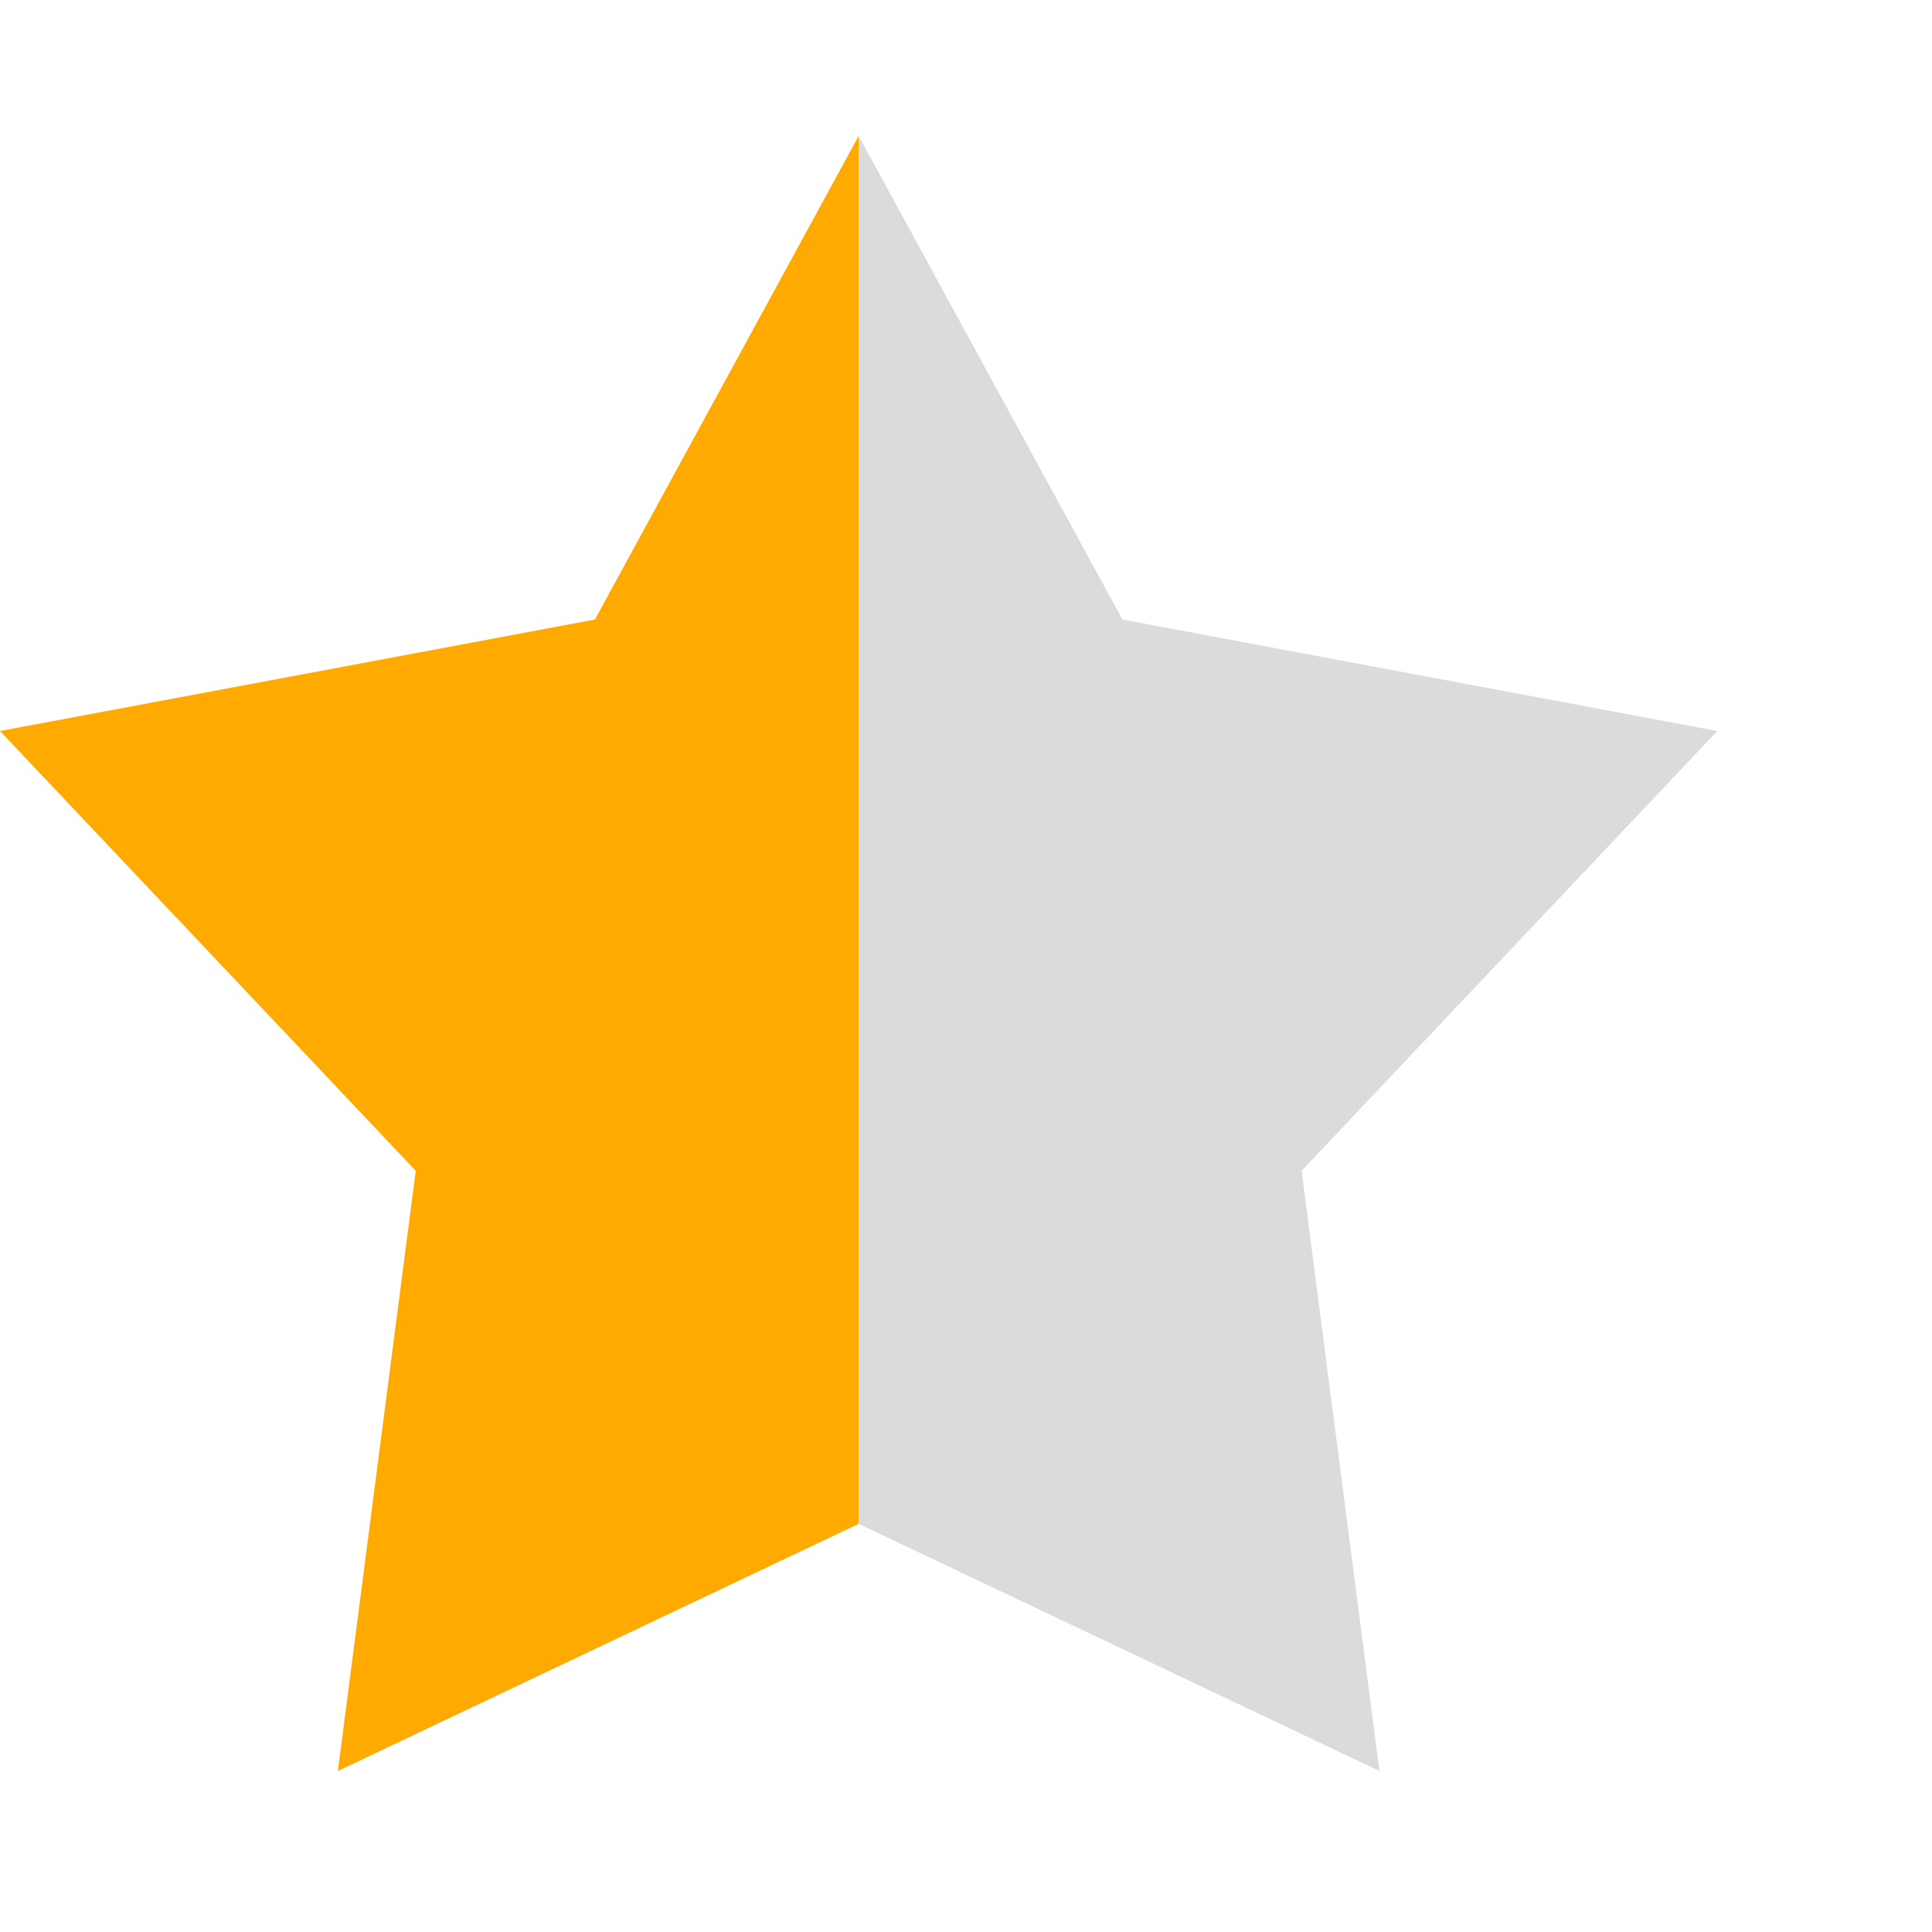
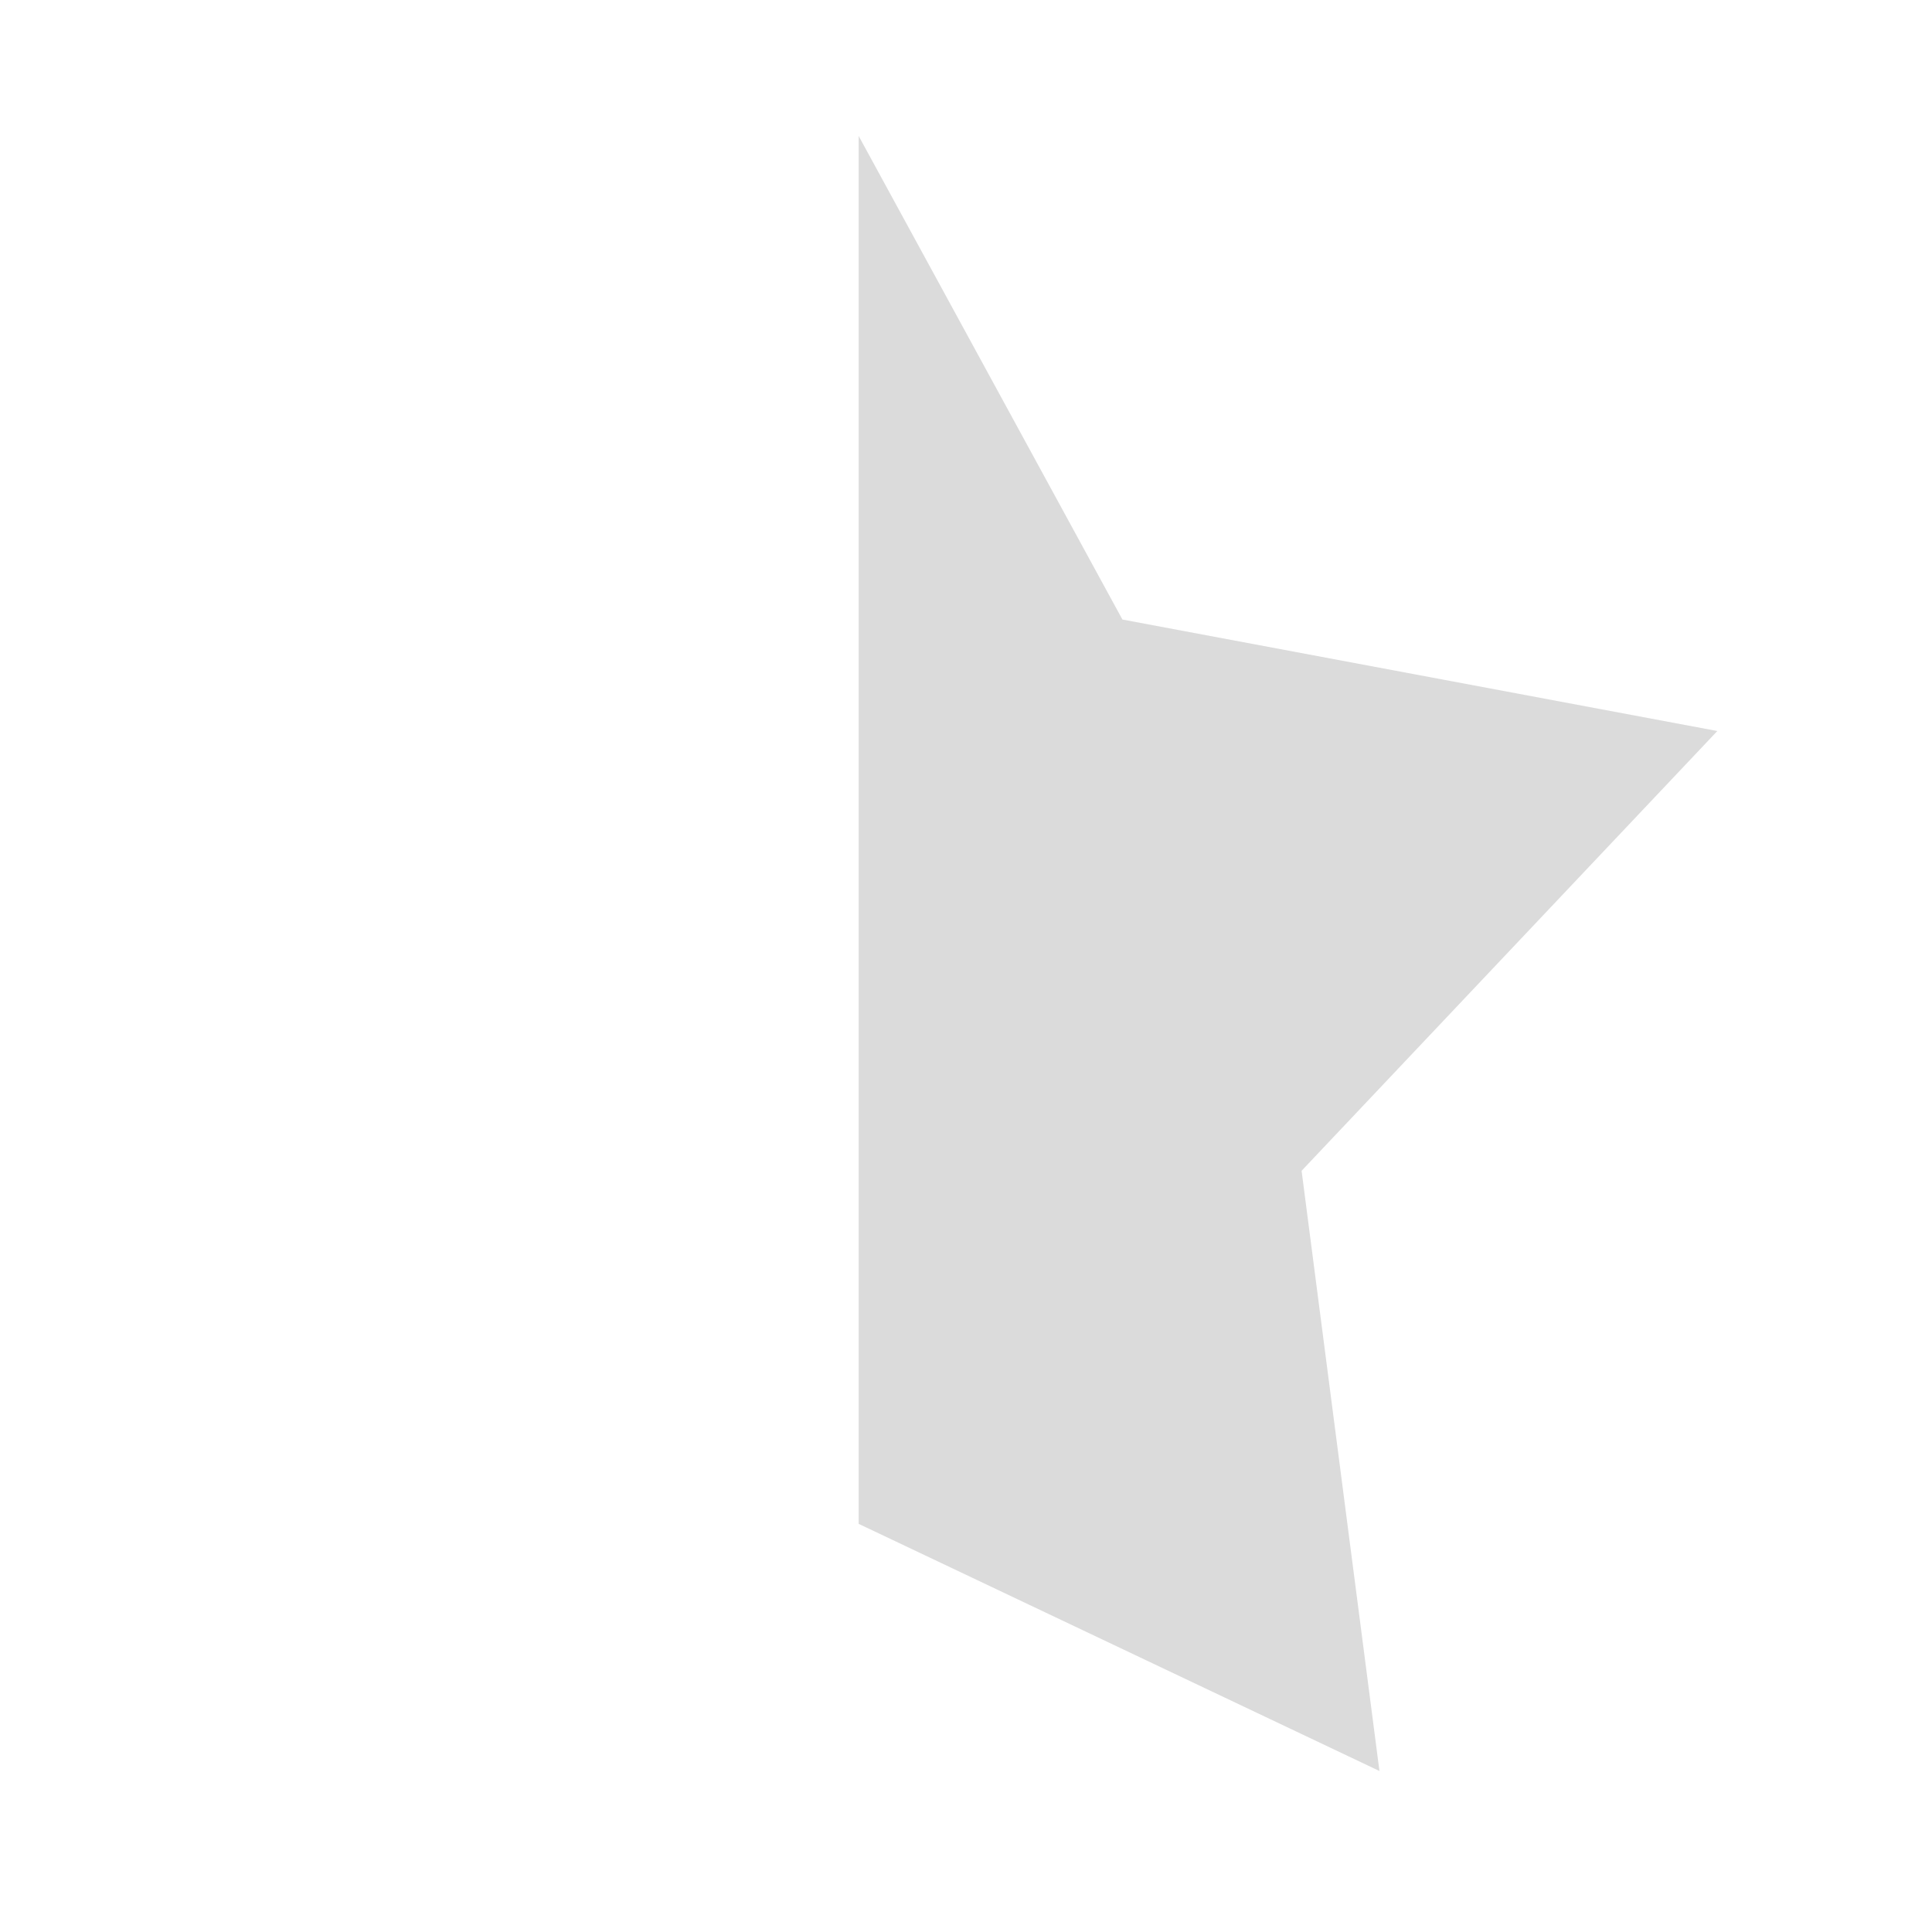
<svg xmlns="http://www.w3.org/2000/svg" viewBox="0 0 13.5 11.6" fill="none" width="13" height="13">
-   <path fill-rule="evenodd" clip-rule="evenodd" d="M6 0L4.157 3.379L0 4.158L2.905 7.231L2.361 11.425L6 9.698V0Z" fill="#FA0" />
  <path fill-rule="evenodd" clip-rule="evenodd" d="M6 0L7.843 3.379L12 4.158L9.095 7.231L9.639 11.425L6 9.698V0Z" fill="#dbdbdb" />
</svg>